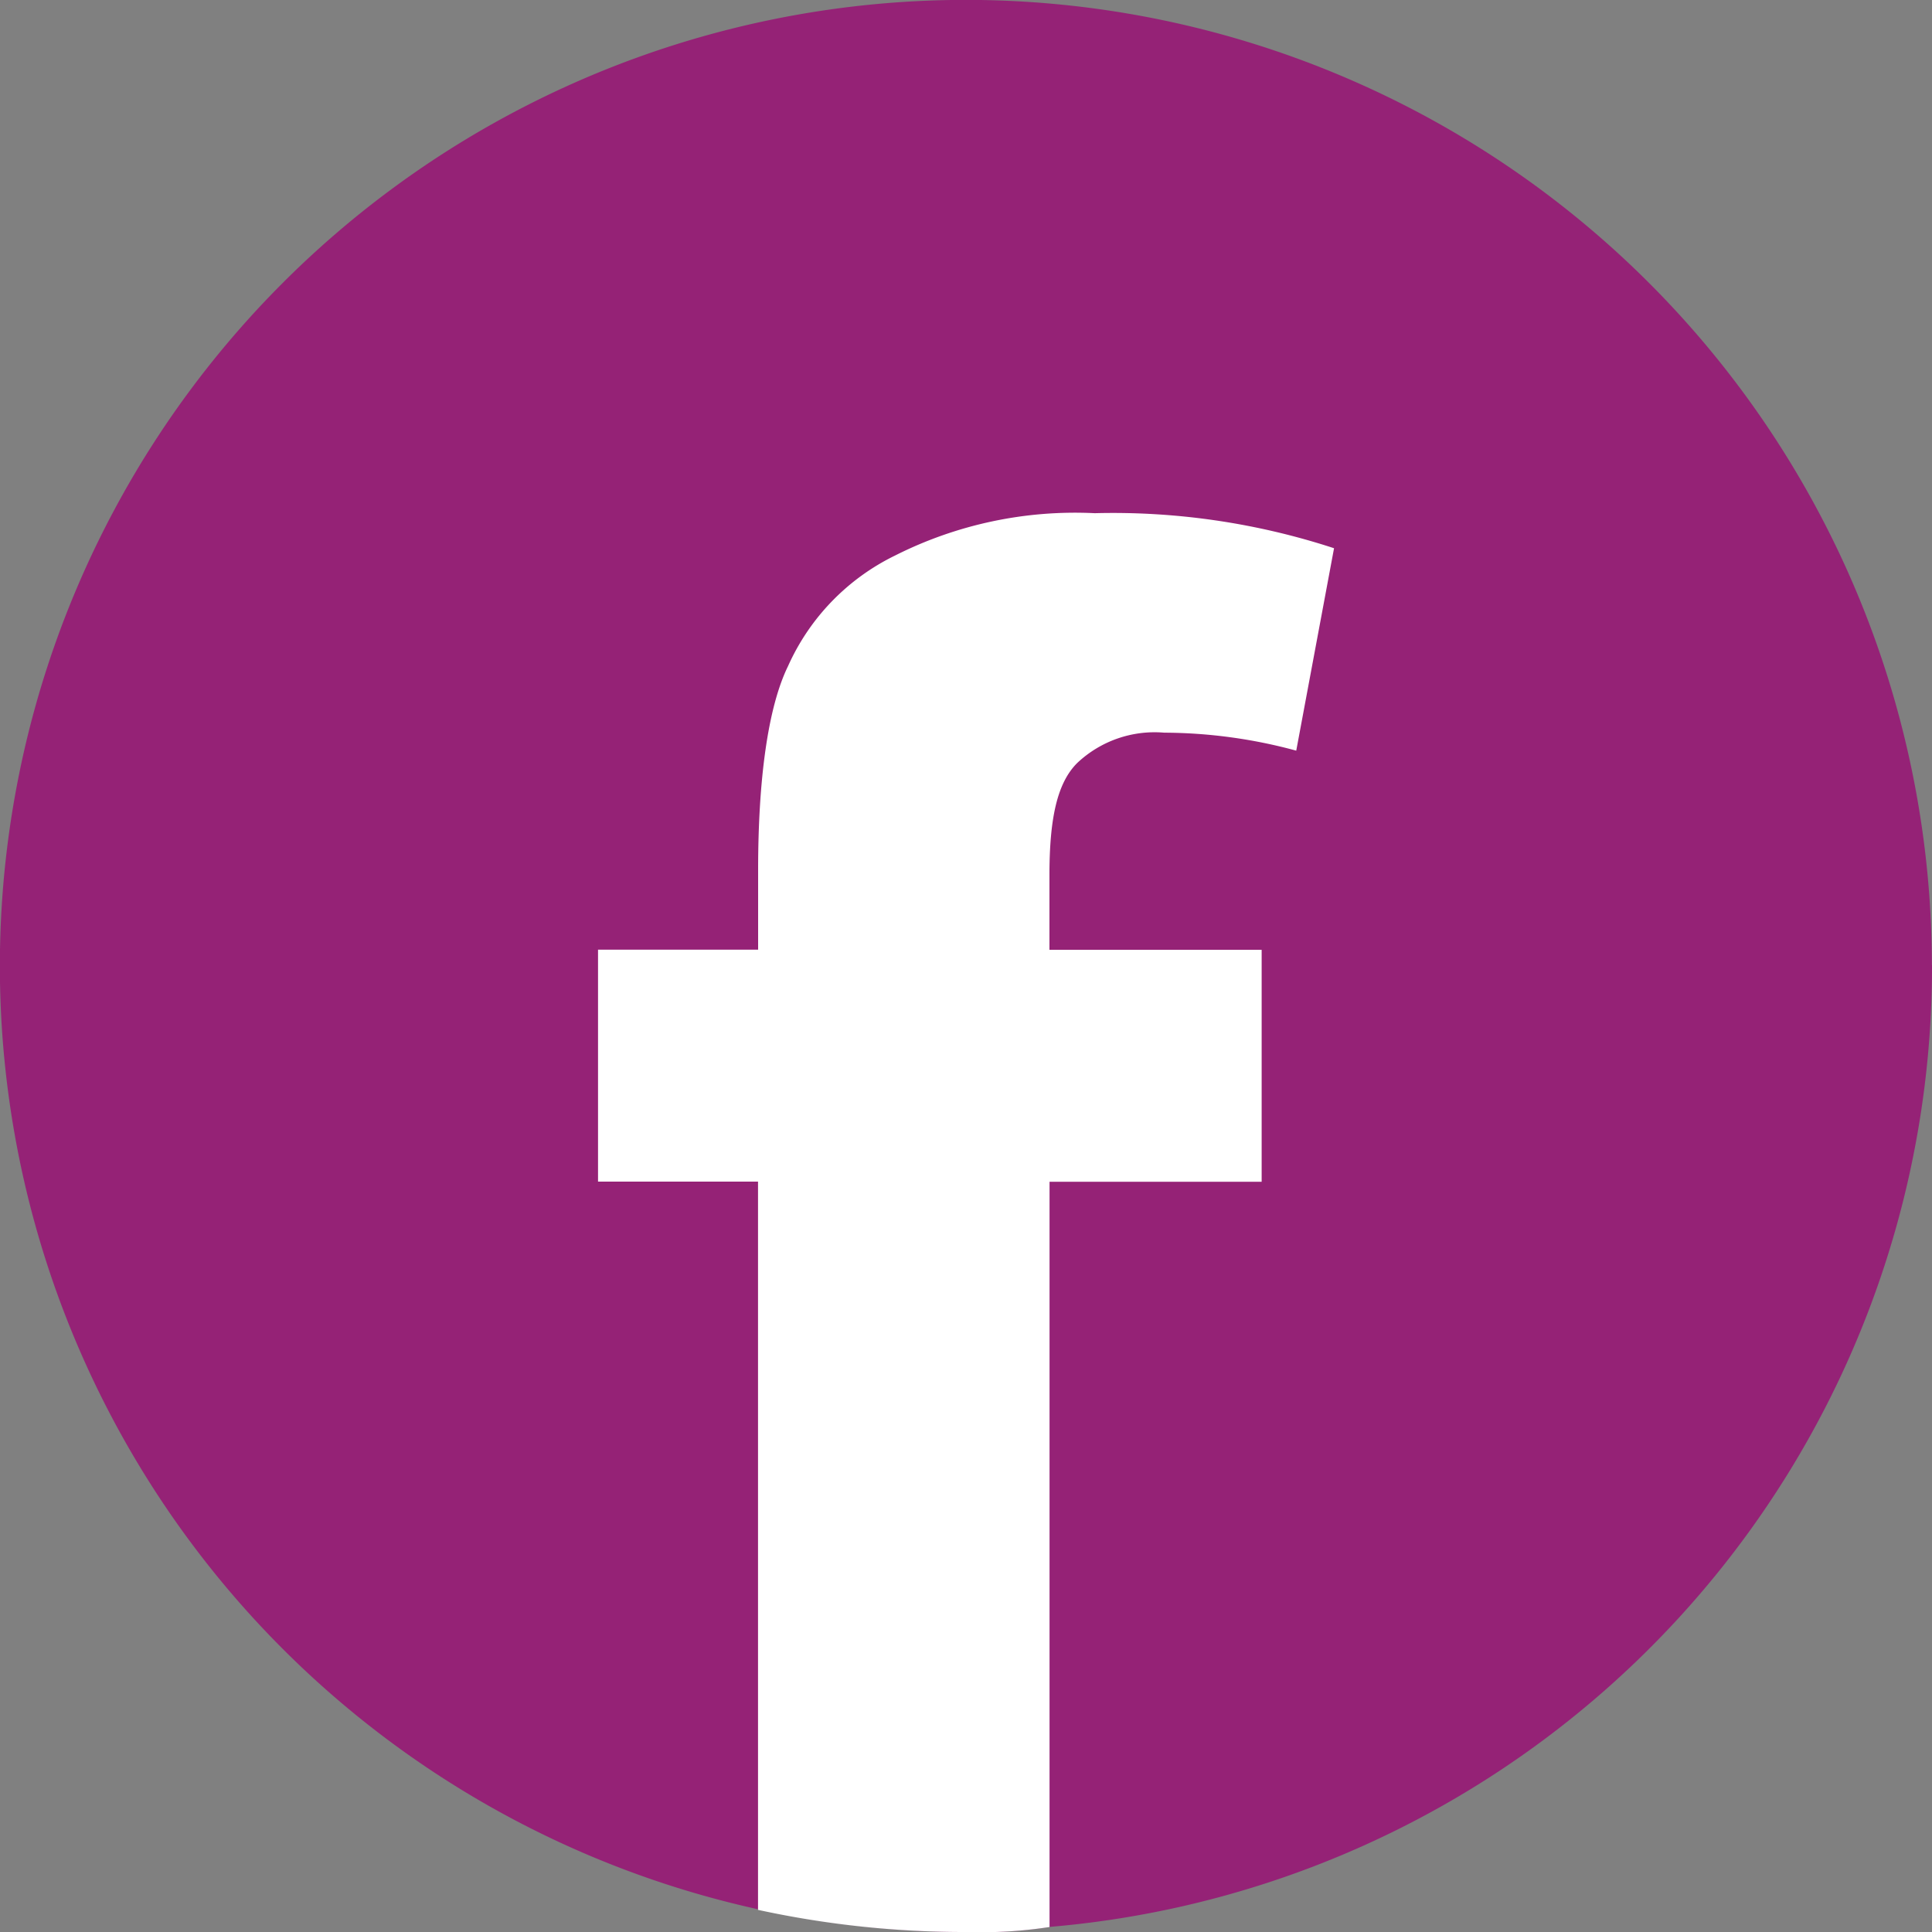
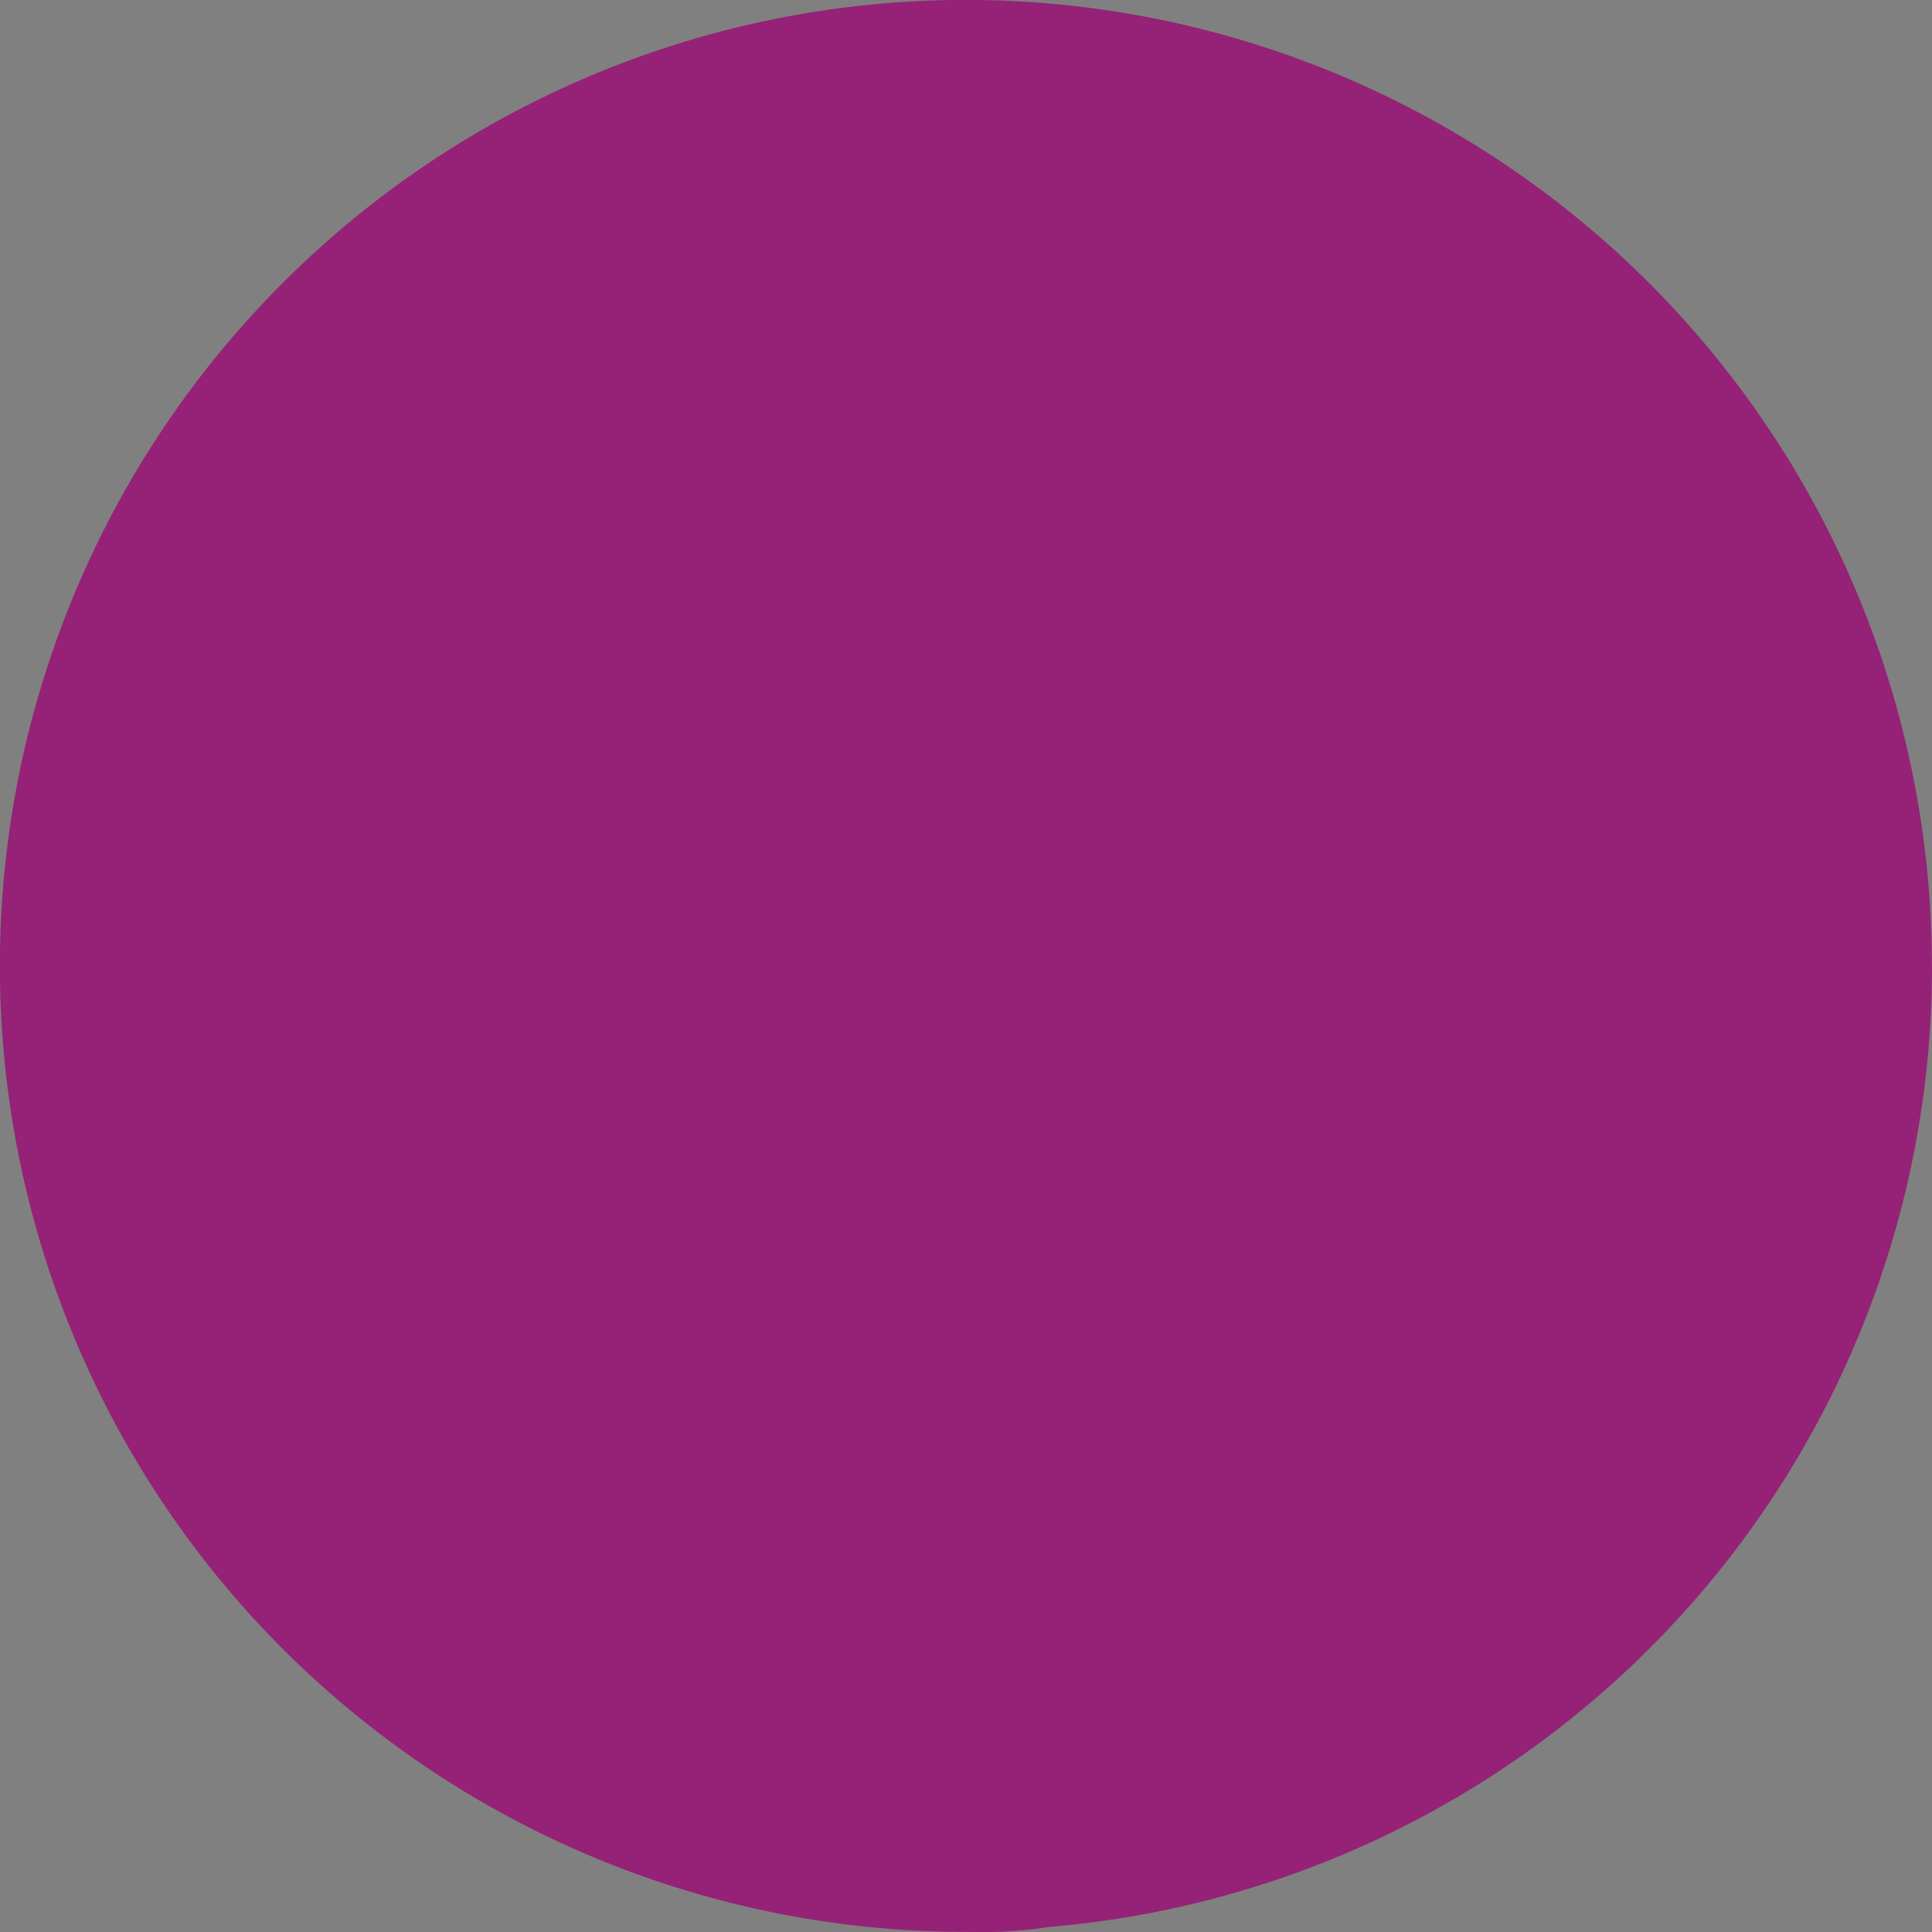
<svg xmlns="http://www.w3.org/2000/svg" width="77.586" height="77.585" viewBox="0 0 77.586 77.585">
  <rect x="0" y="0" width="77.586" height="77.585" fill="#808080" stroke="none" />
  <g id="Groupe_107" data-name="Groupe 107" transform="translate(-2.923 -17.573)">
    <path id="Tracé_23476" data-name="Tracé 23476" d="M80.509,56.329A38.691,38.691,0,0,1,45.067,94.955a17.917,17.917,0,0,1-3.3.2,38.793,38.793,0,1,1,38.737-38.83Z" transform="translate(0 0)" fill="#952276" />
    <g id="Groupe_106" data-name="Groupe 106" transform="translate(26.939 38.182)">
-       <path id="Tracé_23477" data-name="Tracé 23477" d="M23.459,28.722a4.527,4.527,0,0,1,3.5-1.222,20.413,20.413,0,0,1,5.3.722l1.518-8.129a28.525,28.525,0,0,0-9.61-1.407,16.044,16.044,0,0,0-8.018,1.7,9.052,9.052,0,0,0-4.3,4.444c-.815,1.667-1.2,4.592-1.2,8.184v3.2H4.22v9.314h6.425V74.774a38.993,38.993,0,0,0,8.407.889,17.918,17.918,0,0,0,3.3-.2V45.535h8.518V36.221H22.348v-3C22.348,30.926,22.663,29.518,23.459,28.722Z" transform="translate(-4.22 -18.686)" fill="#fff" />
-     </g>
+       </g>
  </g>
</svg>